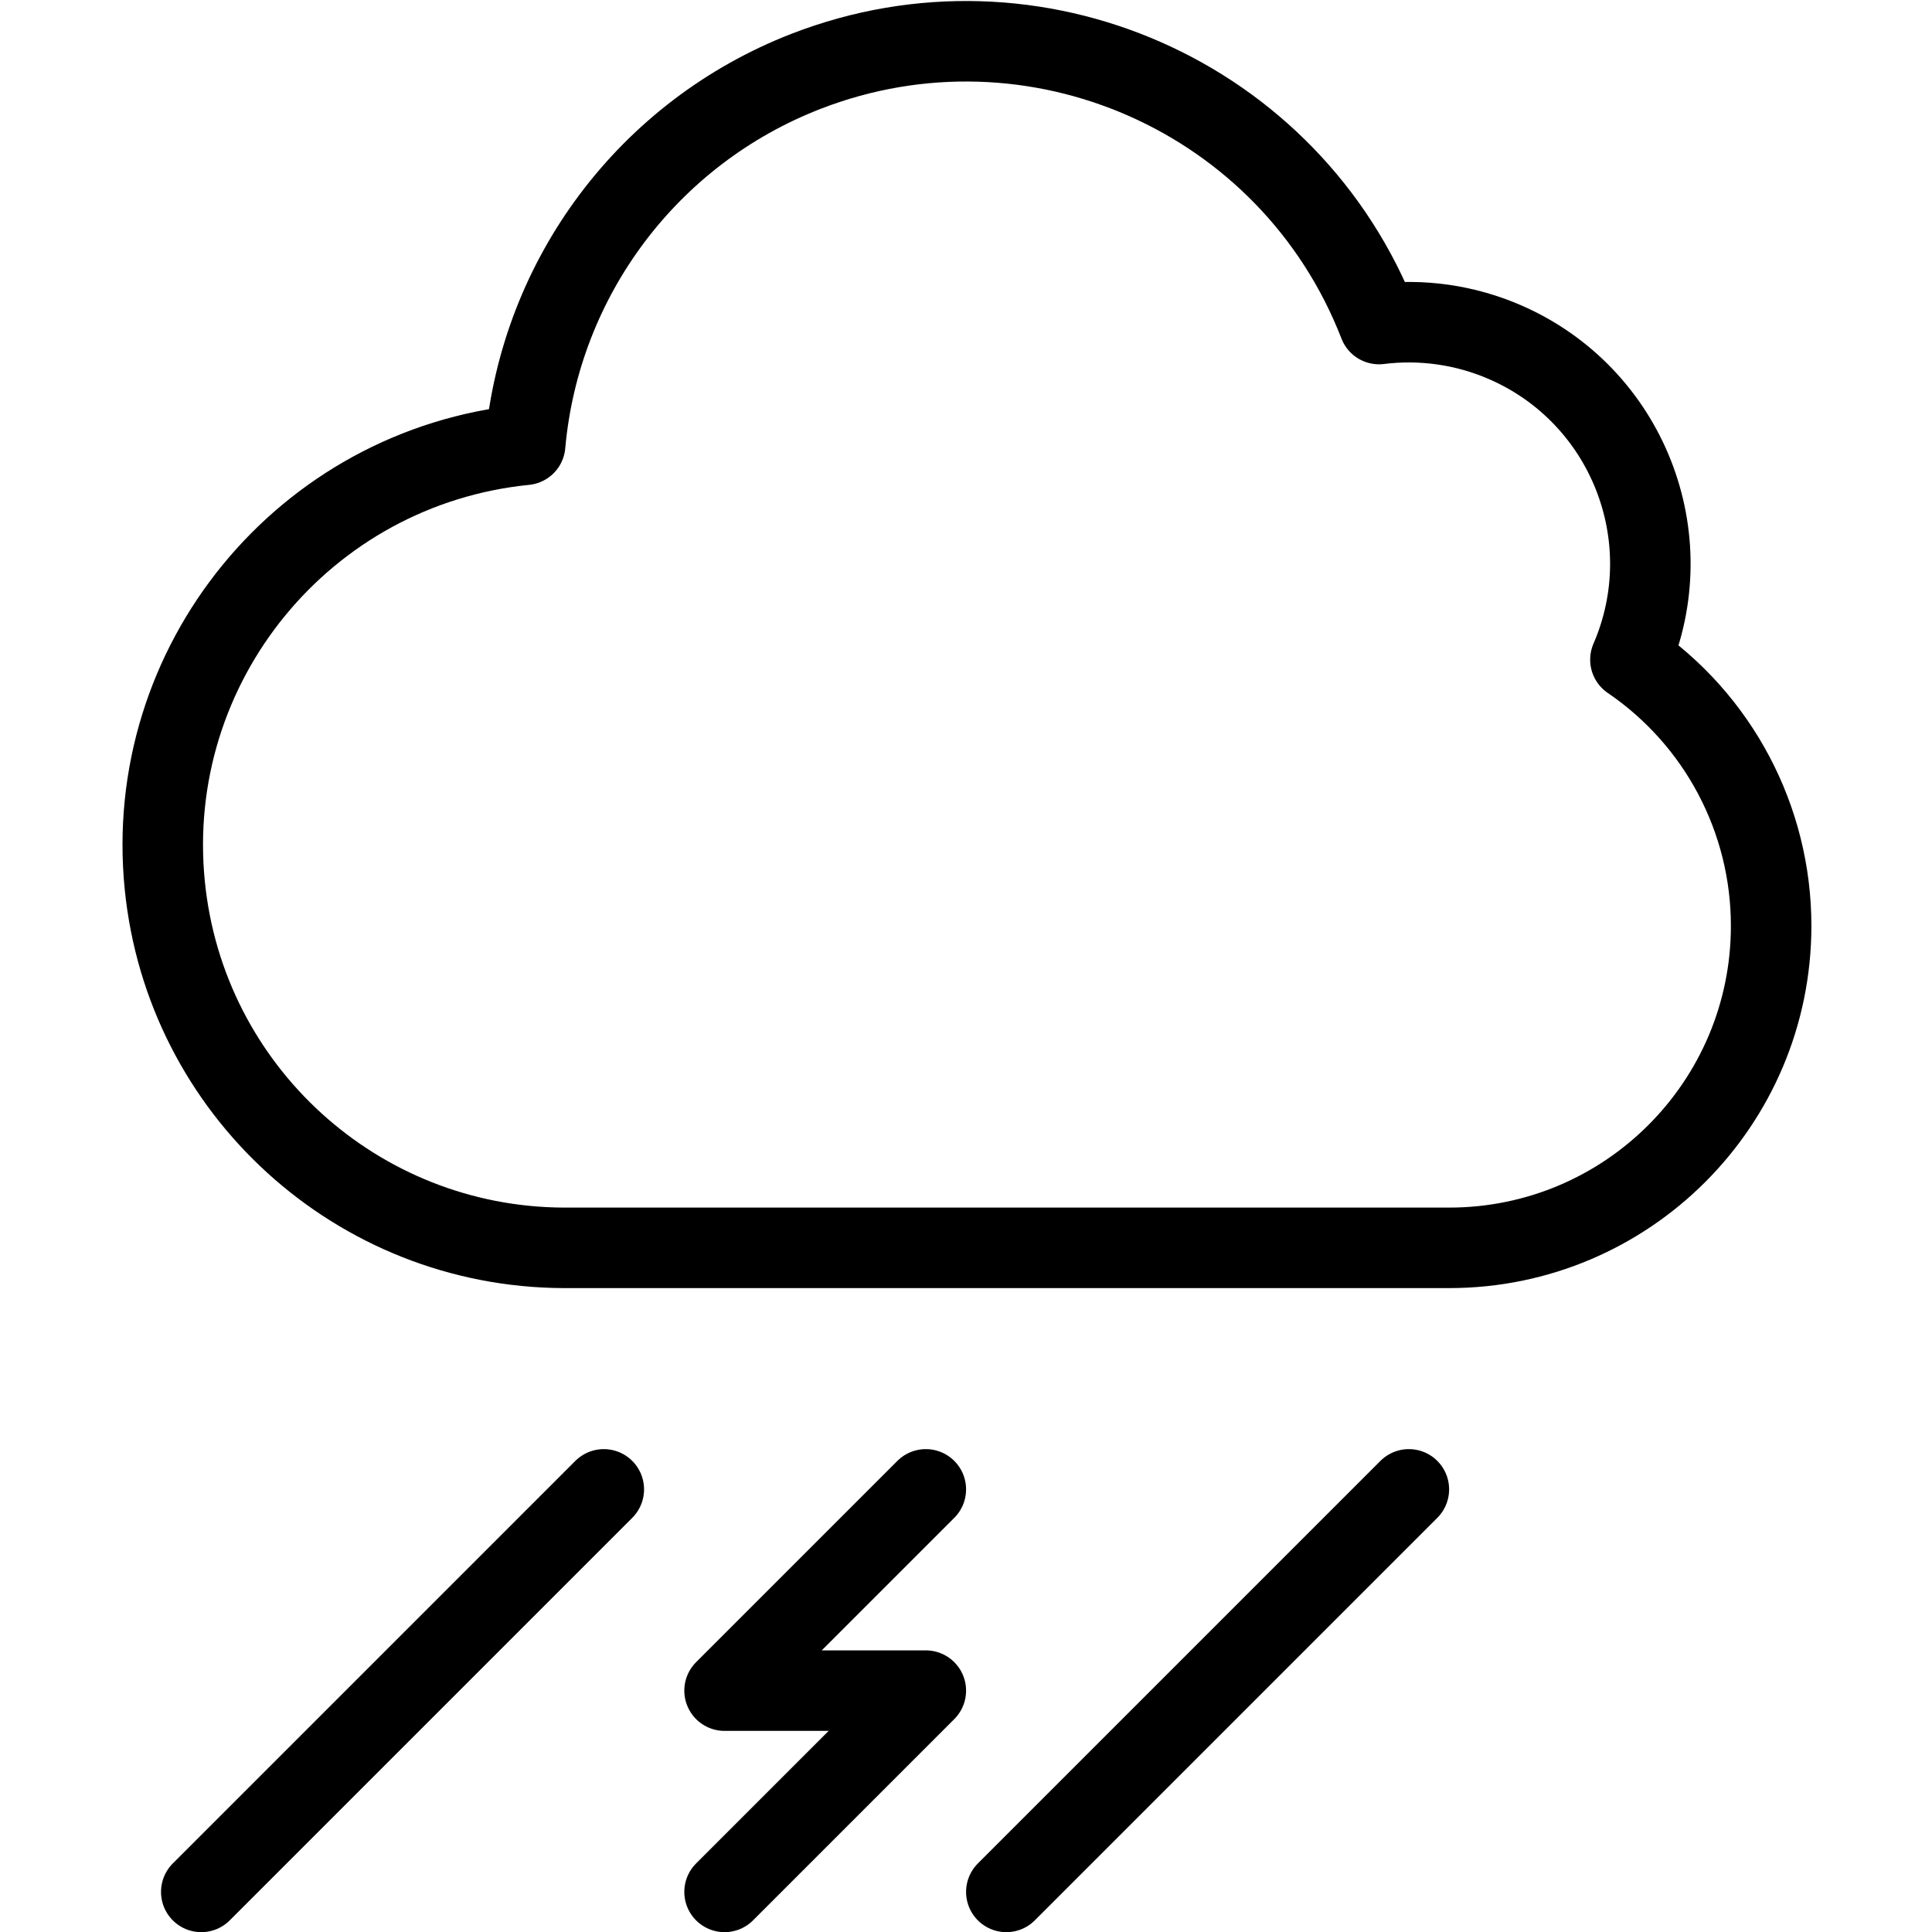
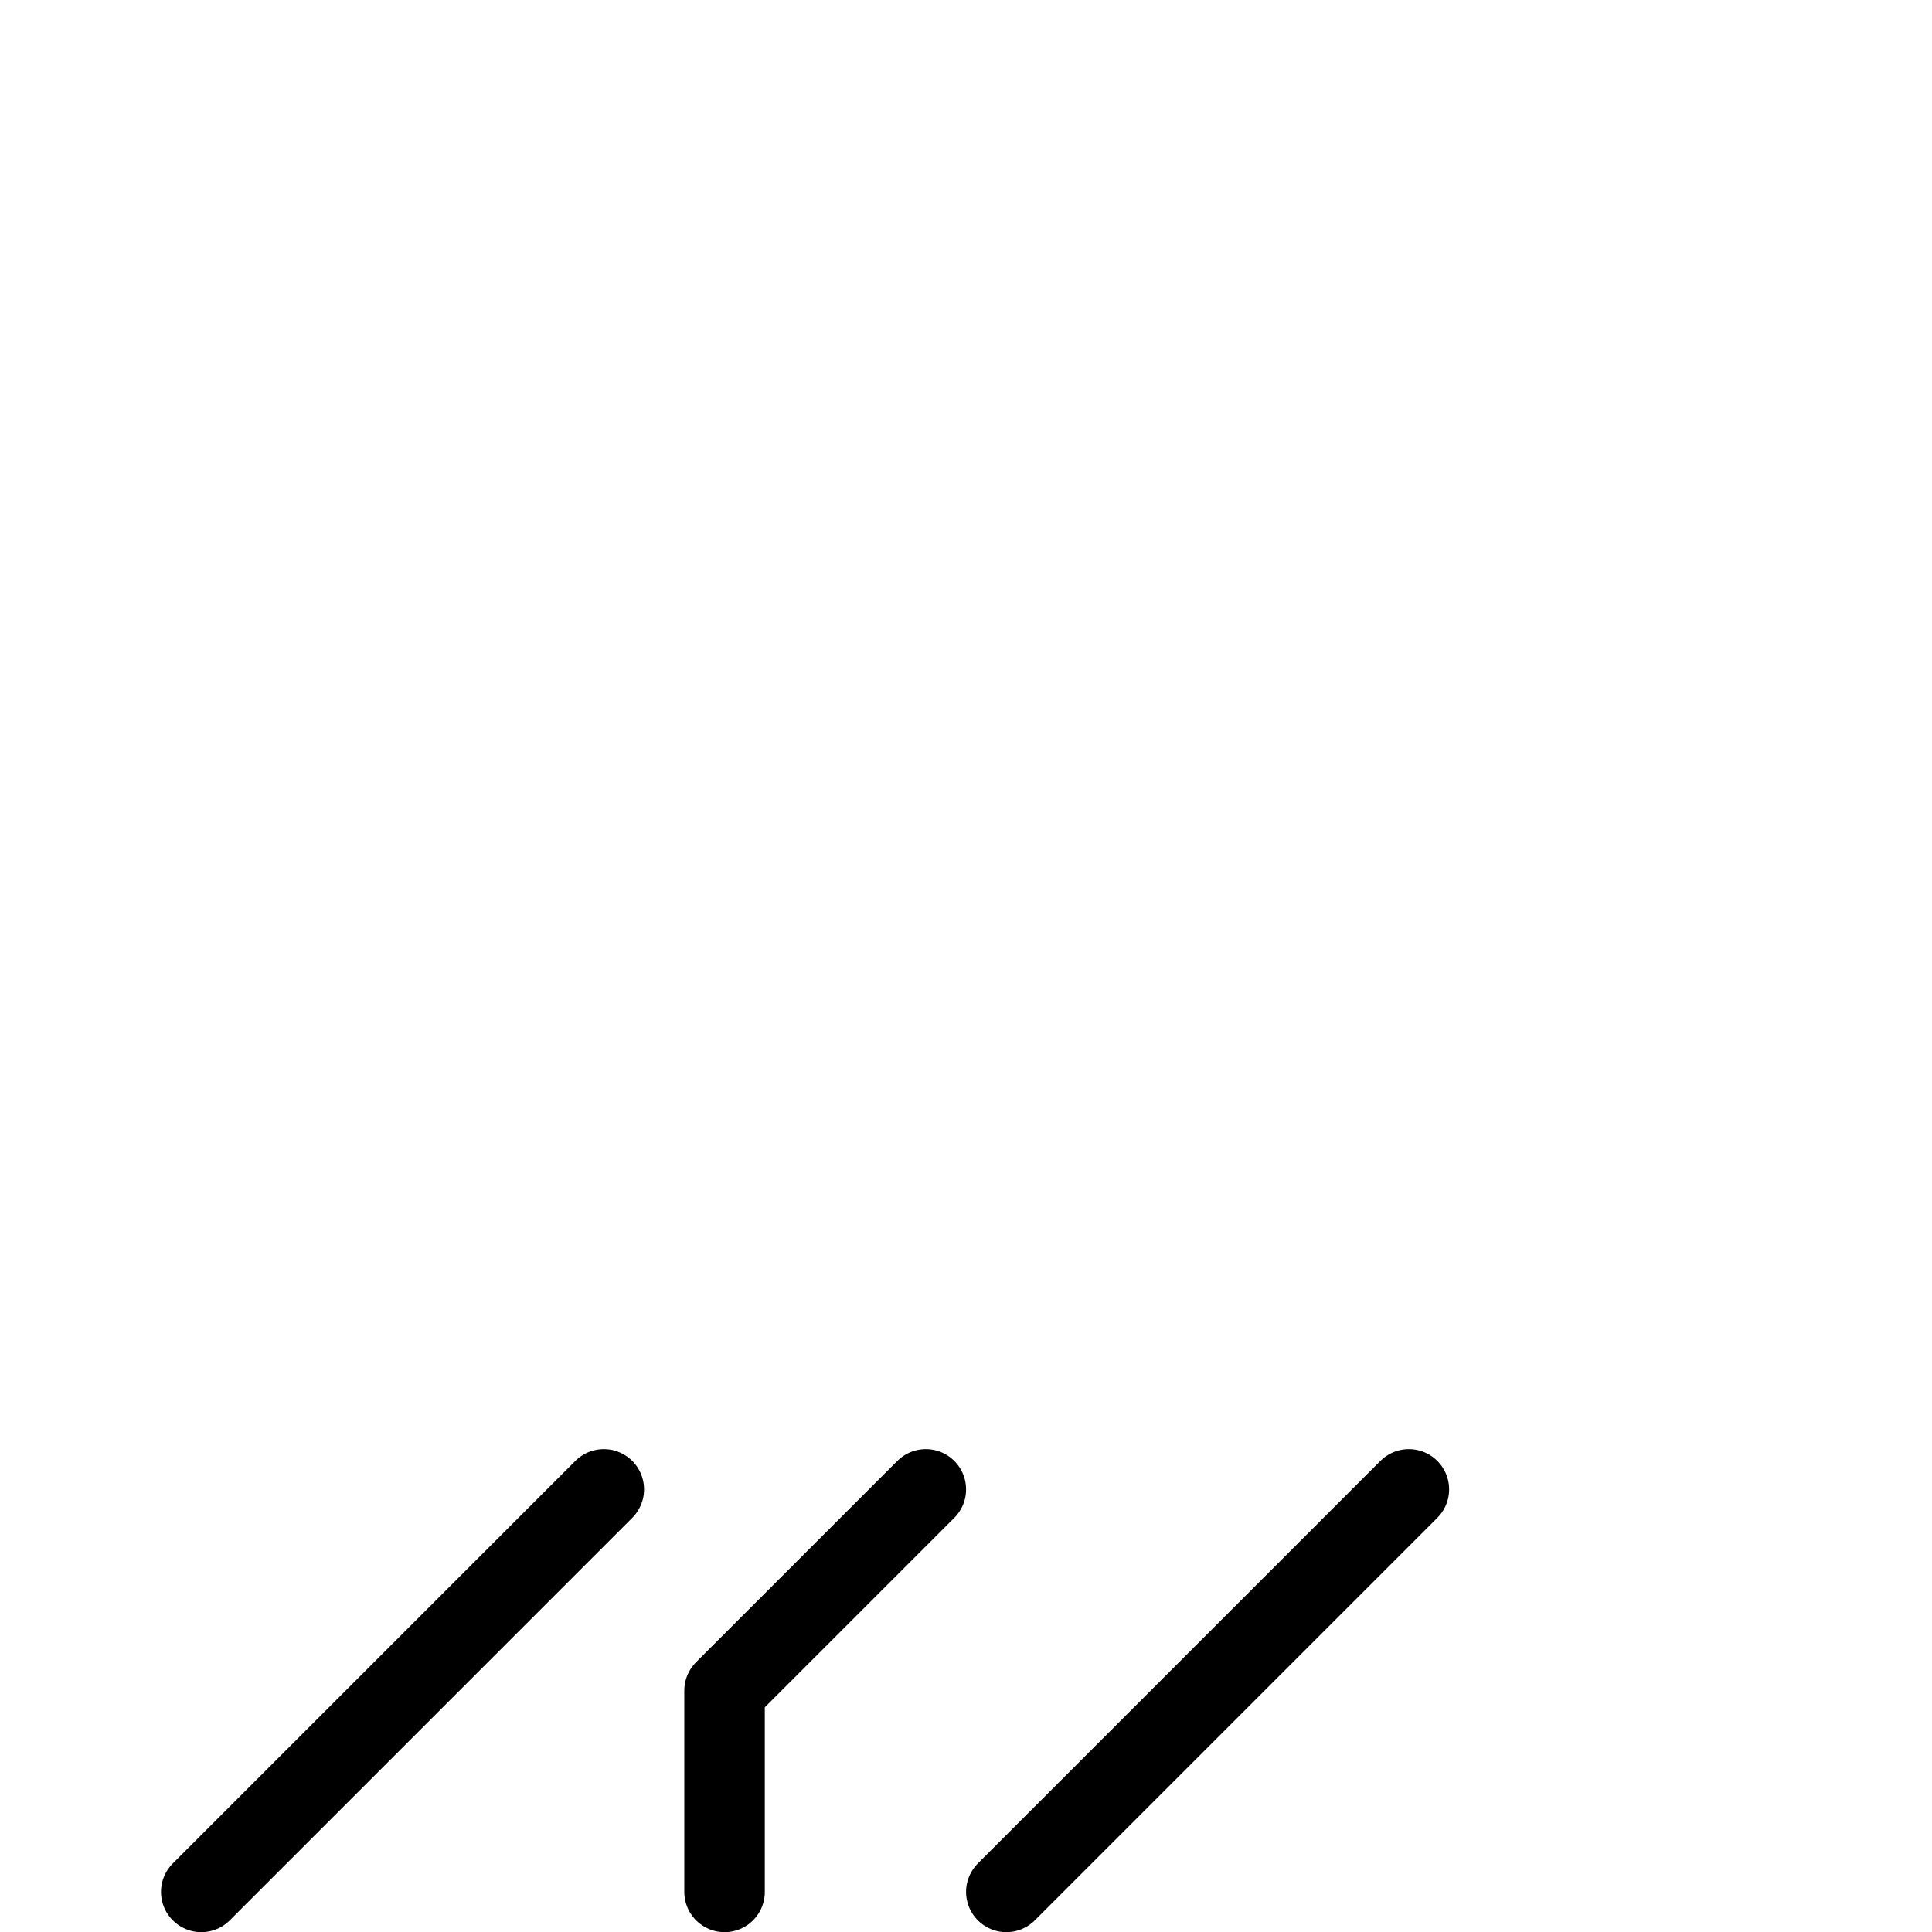
<svg xmlns="http://www.w3.org/2000/svg" version="1.1" viewBox="0 0 100 100" height="100" width="100">
  <title>weather cloud rain thunder (From Streamline App : https://app.streamlineicons.com)</title>
  <g transform="matrix(4.167,0,0,4.167,0,0)">
    <path d="M 12.5,23.5l5-5 " stroke="#000000" fill="none" stroke-width="1" stroke-linecap="round" stroke-linejoin="round" />
    <path d="M 2.5,23.5l5-5 " stroke="#000000" fill="none" stroke-width="1" stroke-linecap="round" stroke-linejoin="round" />
-     <path d="M 20.252,8.194c0.658-1.52-0.041-3.287-1.561-3.945 c-0.491-0.213-1.031-0.29-1.562-0.224c-1.098-2.832-4.285-4.237-7.117-3.139C8.061,1.643,6.709,3.441,6.523,5.525 c-2.748,0.276-4.752,2.726-4.476,5.474C2.302,13.546,4.44,15.489,7,15.5h11c2.209,0,4-1.791,4-4 C22,10.177,21.346,8.939,20.252,8.194z " stroke="#000000" fill="none" stroke-width="1" stroke-linecap="round" stroke-linejoin="round" />
-     <path d="M 11.5,18.5L9,21h2.5L9,23.5" stroke="#000000" fill="none" stroke-width="1" stroke-linecap="round" stroke-linejoin="round" />
+     <path d="M 11.5,18.5L9,21L9,23.5" stroke="#000000" fill="none" stroke-width="1" stroke-linecap="round" stroke-linejoin="round" />
  </g>
</svg>